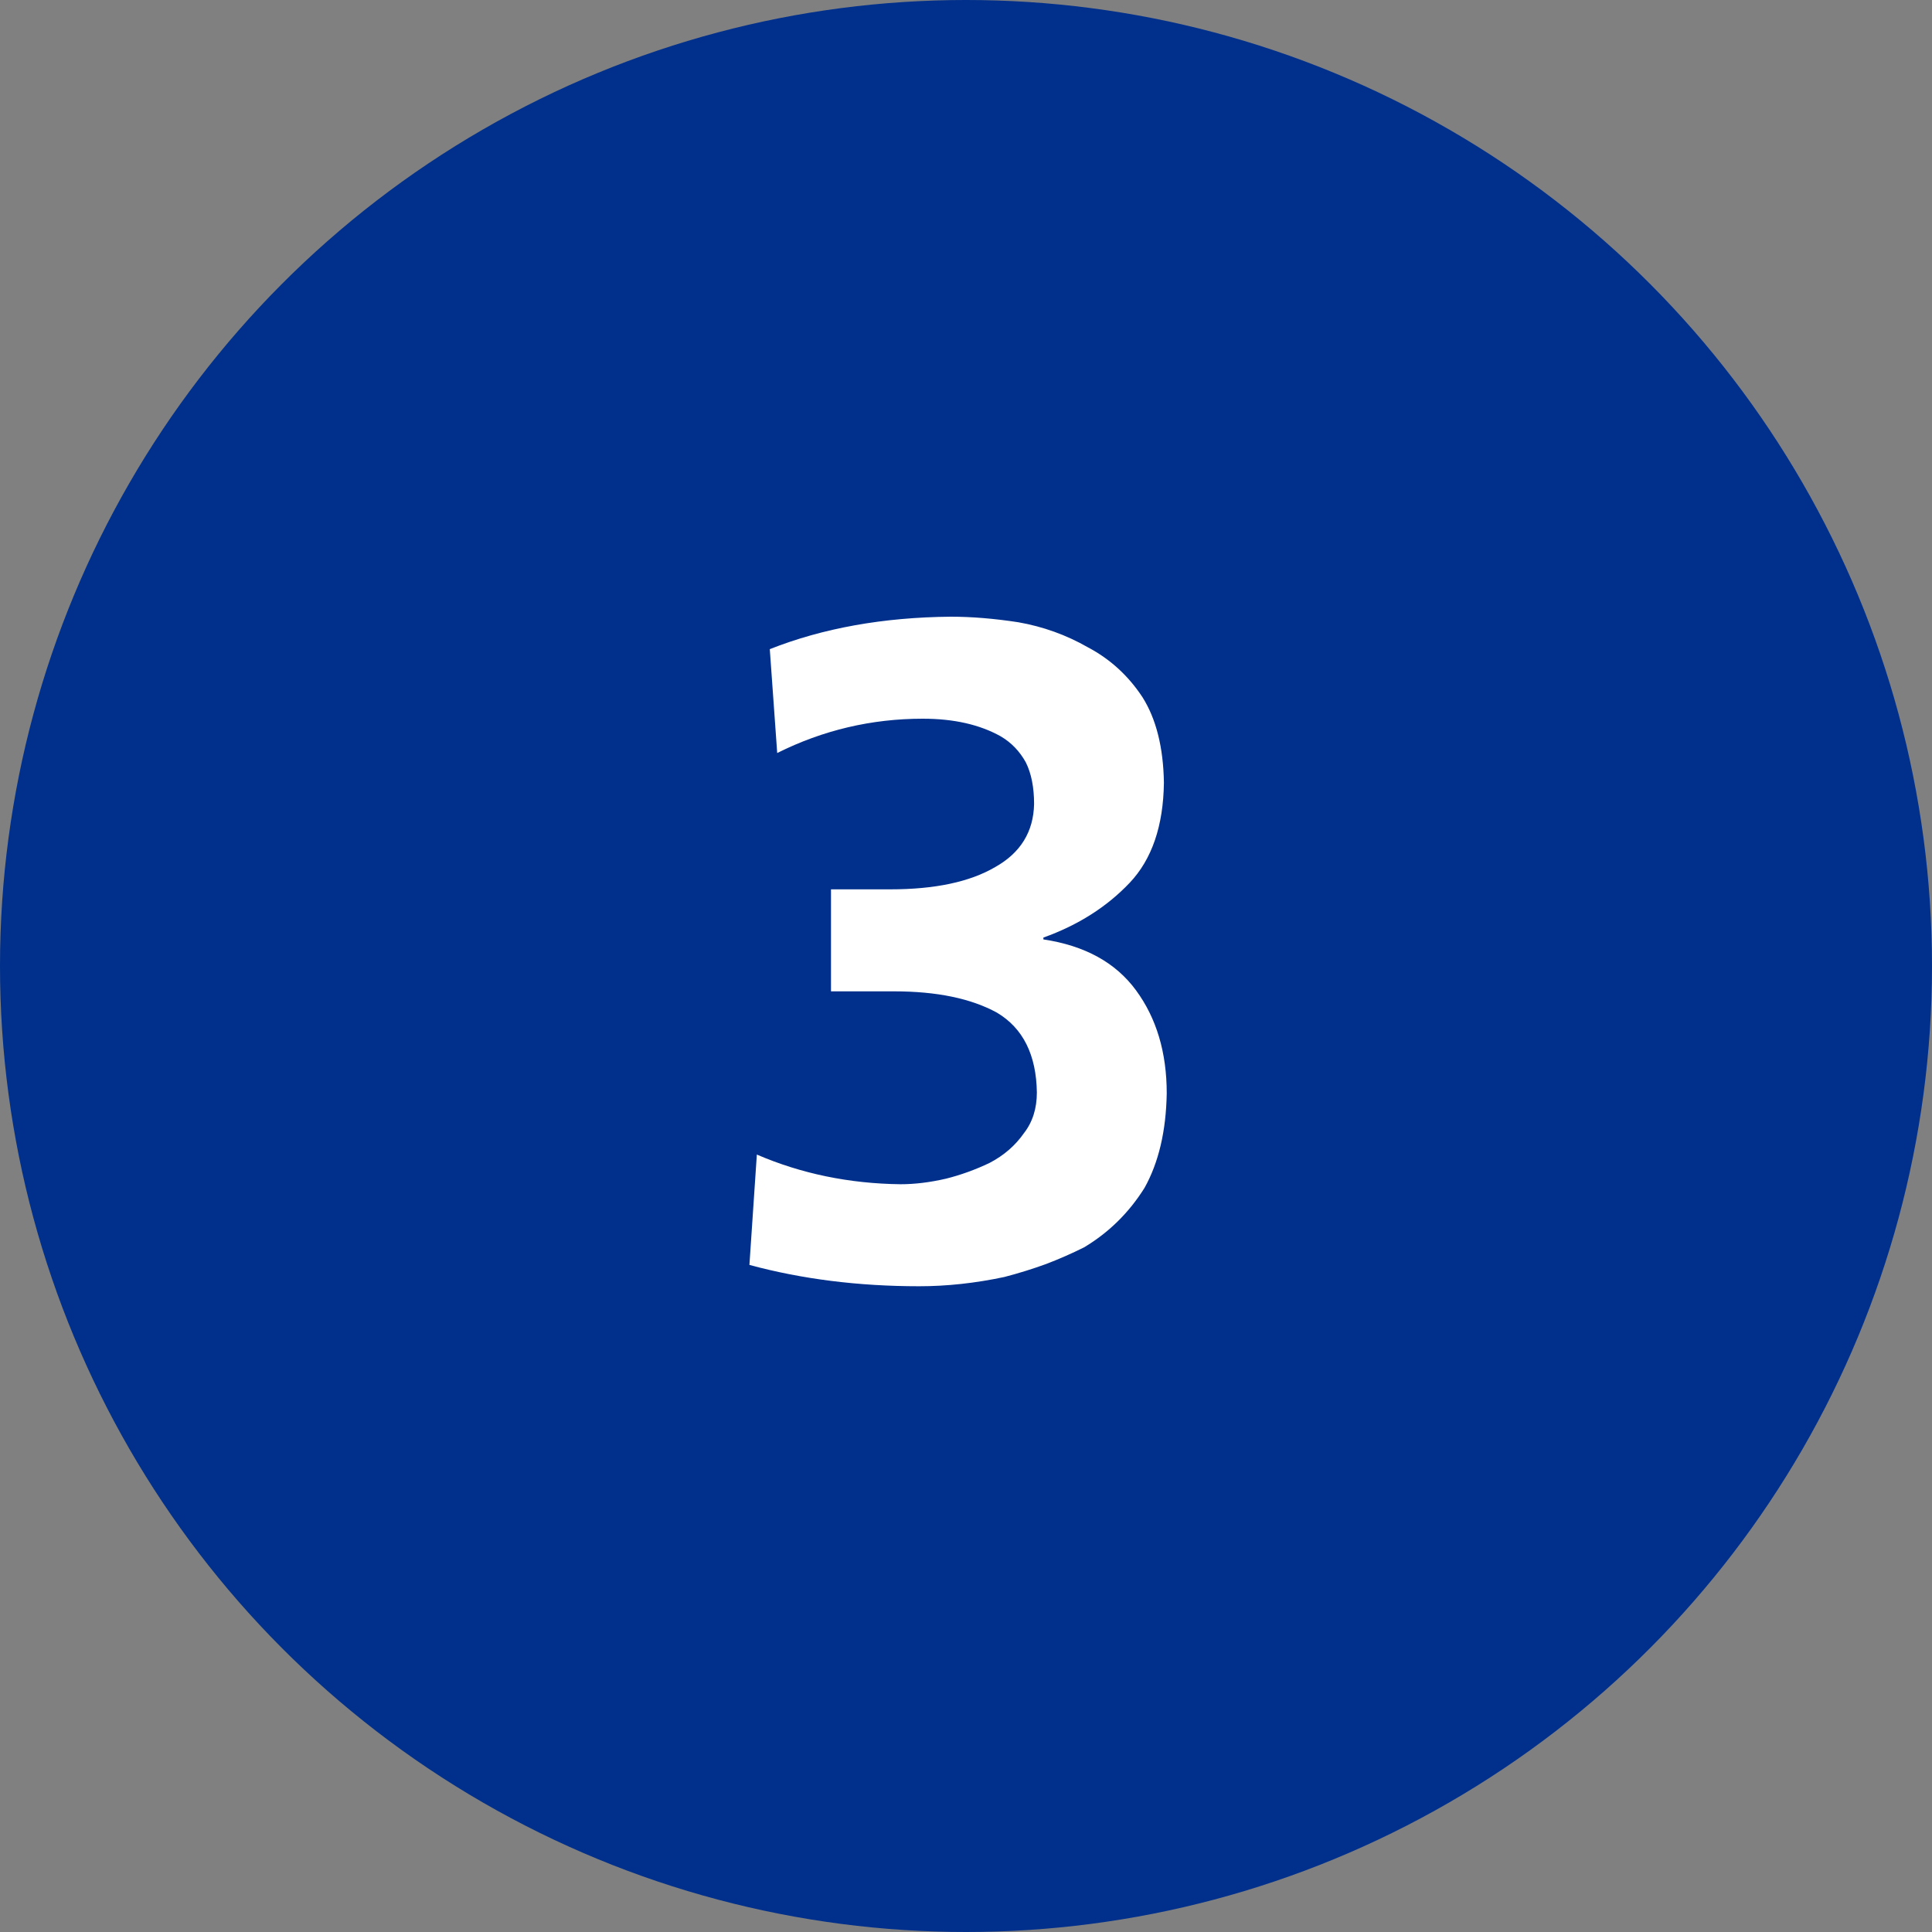
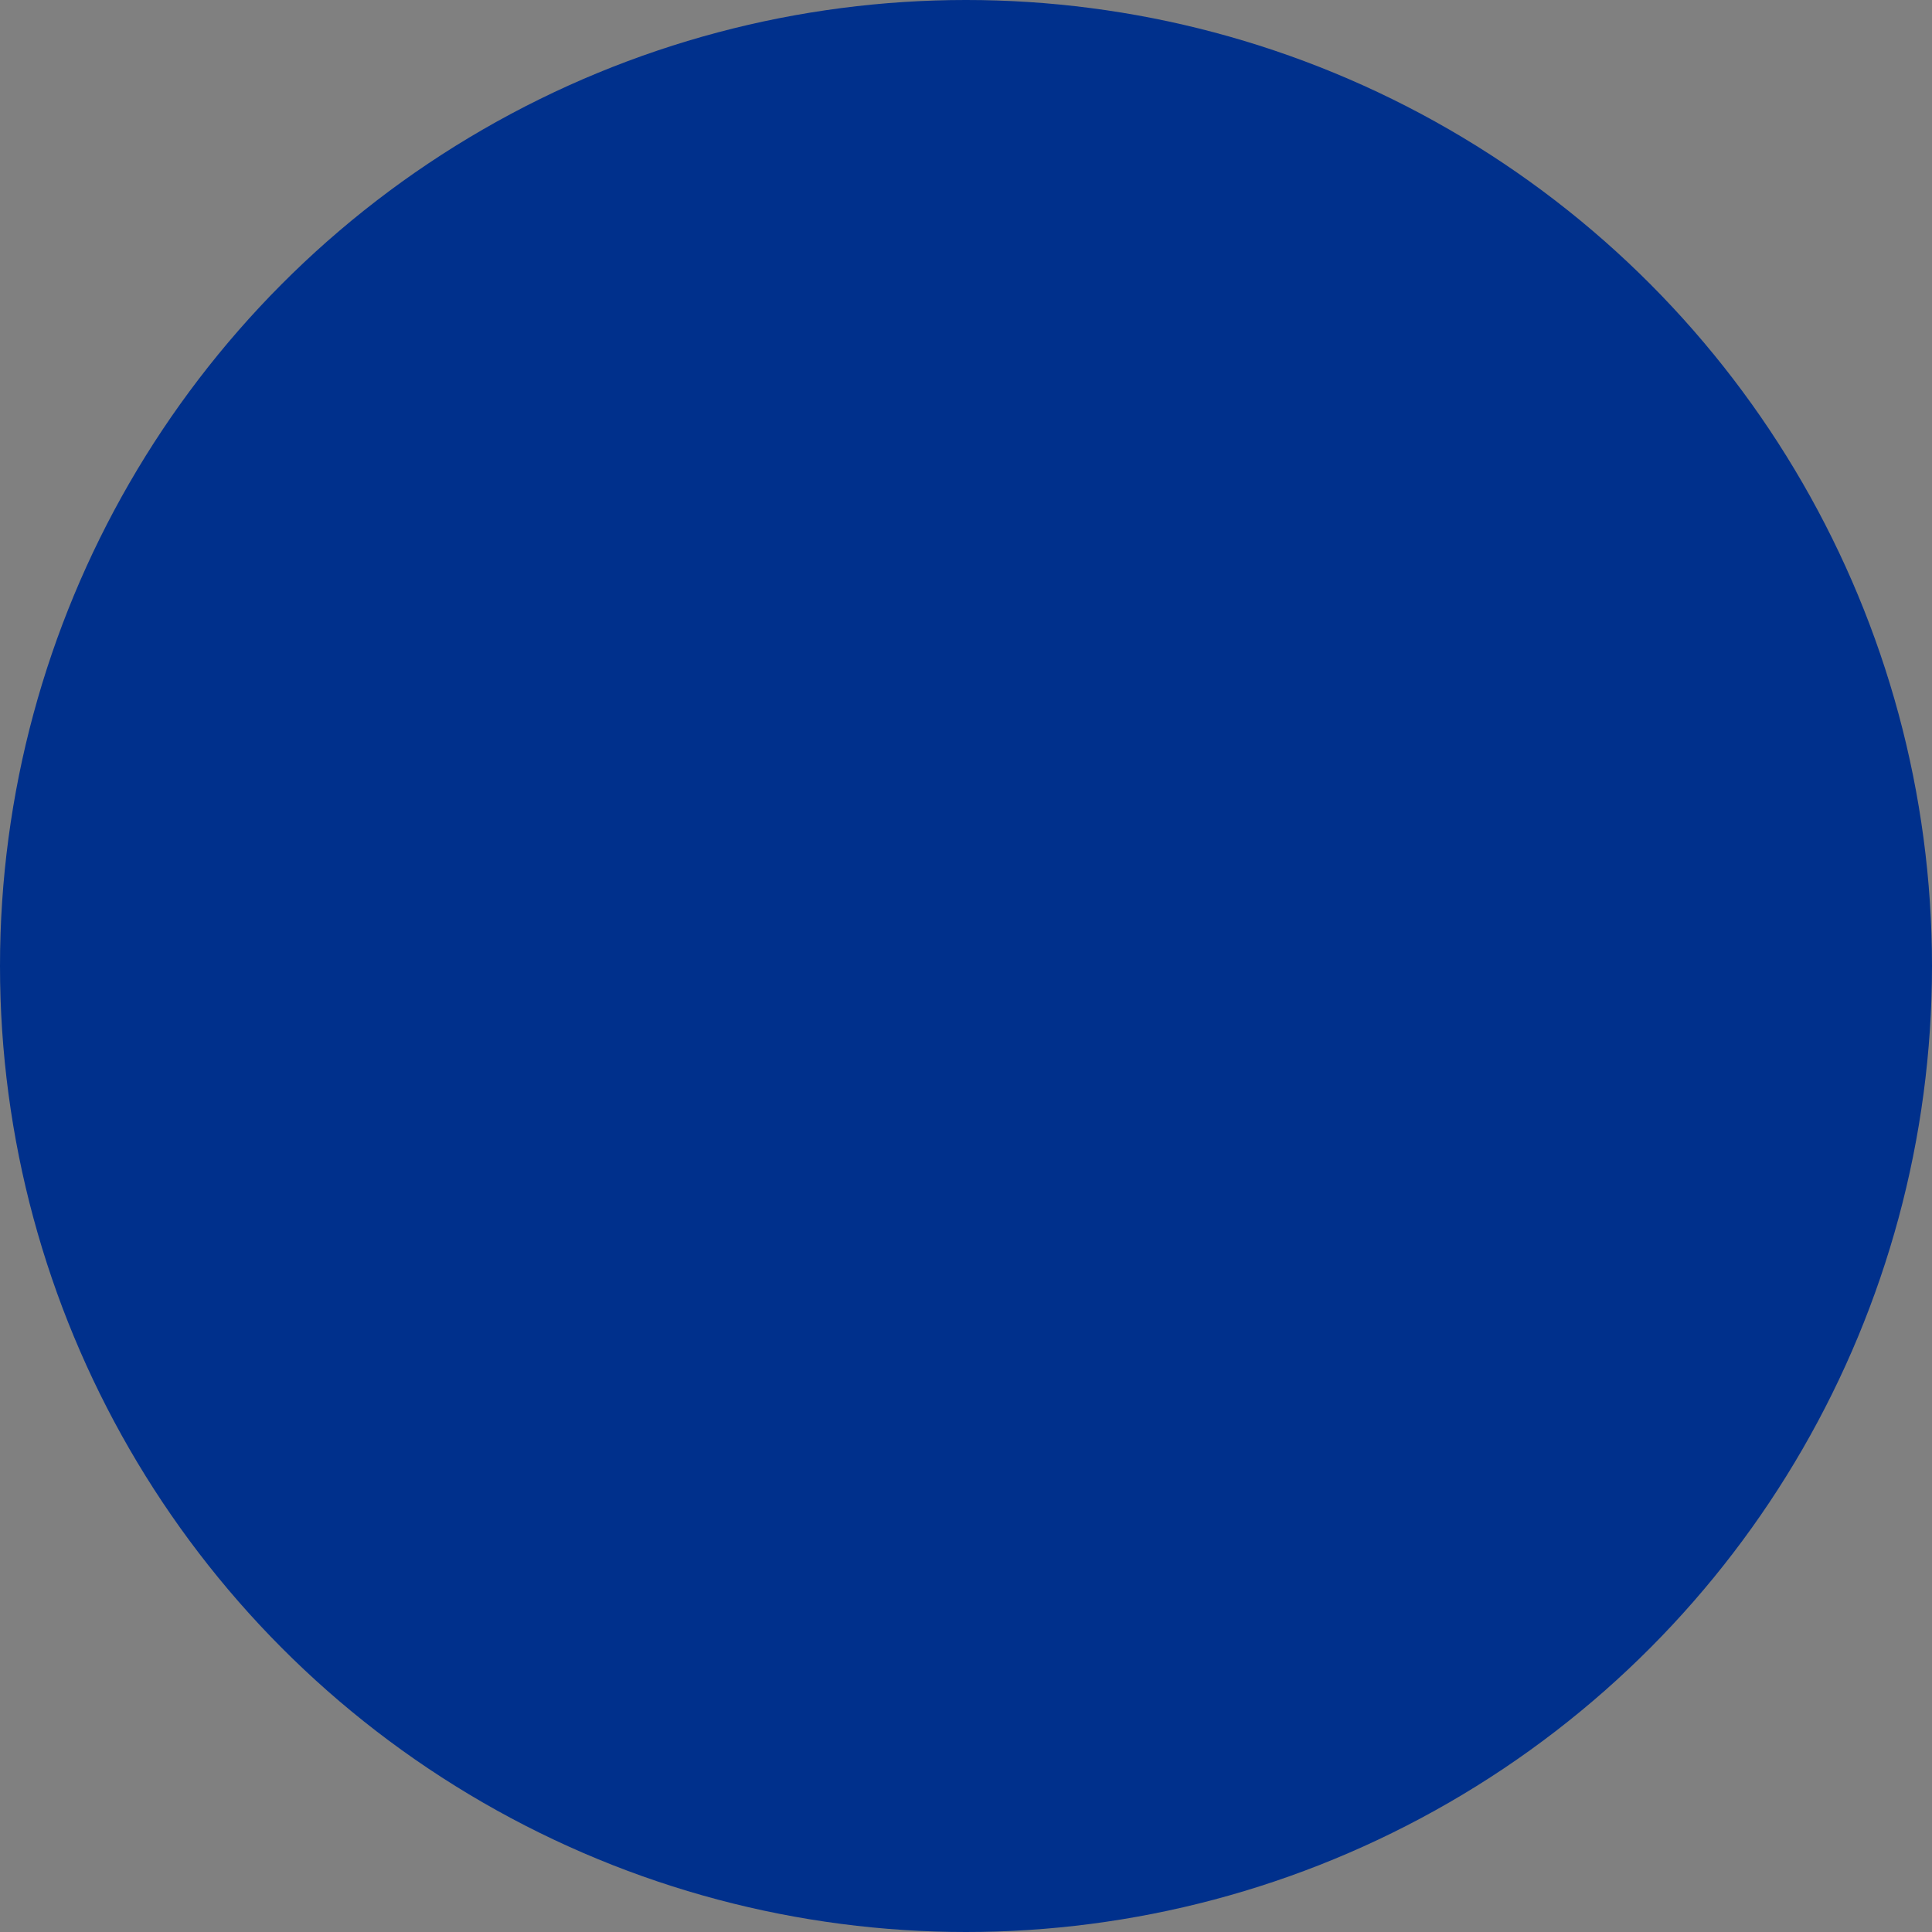
<svg xmlns="http://www.w3.org/2000/svg" width="50" height="50" viewBox="0 0 50 50" fill="none">
  <rect x="0" y="0" width="50" height="50" fill="#808080" stroke="none" />
  <circle cx="25" cy="25" r="25" fill="#00308C" />
-   <path d="M19.587 29.88C20.738 30.376 21.979 30.632 23.306 30.648C23.674 30.648 24.067 30.6 24.483 30.504C24.866 30.408 25.242 30.272 25.61 30.096C25.979 29.904 26.274 29.648 26.498 29.328C26.723 29.04 26.834 28.688 26.834 28.272C26.819 27.296 26.474 26.608 25.802 26.208C25.131 25.84 24.242 25.656 23.139 25.656H21.506V23.016H23.043C24.195 23.016 25.099 22.824 25.755 22.44C26.41 22.072 26.747 21.528 26.762 20.808C26.762 20.376 26.691 20.016 26.547 19.728C26.387 19.44 26.171 19.216 25.898 19.056C25.355 18.752 24.683 18.6 23.883 18.6C22.555 18.6 21.299 18.896 20.114 19.488L19.922 16.8C21.299 16.256 22.858 15.976 24.602 15.96C25.146 15.96 25.73 16.008 26.355 16.104C26.994 16.216 27.595 16.432 28.154 16.752C28.73 17.056 29.203 17.488 29.57 18.048C29.922 18.608 30.107 19.344 30.122 20.256C30.107 21.376 29.811 22.24 29.235 22.848C28.642 23.472 27.898 23.944 27.003 24.264V24.312C28.075 24.472 28.875 24.912 29.402 25.632C29.93 26.352 30.195 27.24 30.195 28.296C30.178 29.272 29.986 30.088 29.619 30.744C29.218 31.384 28.698 31.896 28.058 32.28C27.738 32.44 27.41 32.584 27.075 32.712C26.723 32.84 26.363 32.952 25.994 33.048C25.242 33.208 24.506 33.288 23.787 33.288C22.218 33.288 20.755 33.104 19.395 32.736L19.587 29.88Z" fill="white" />
</svg>